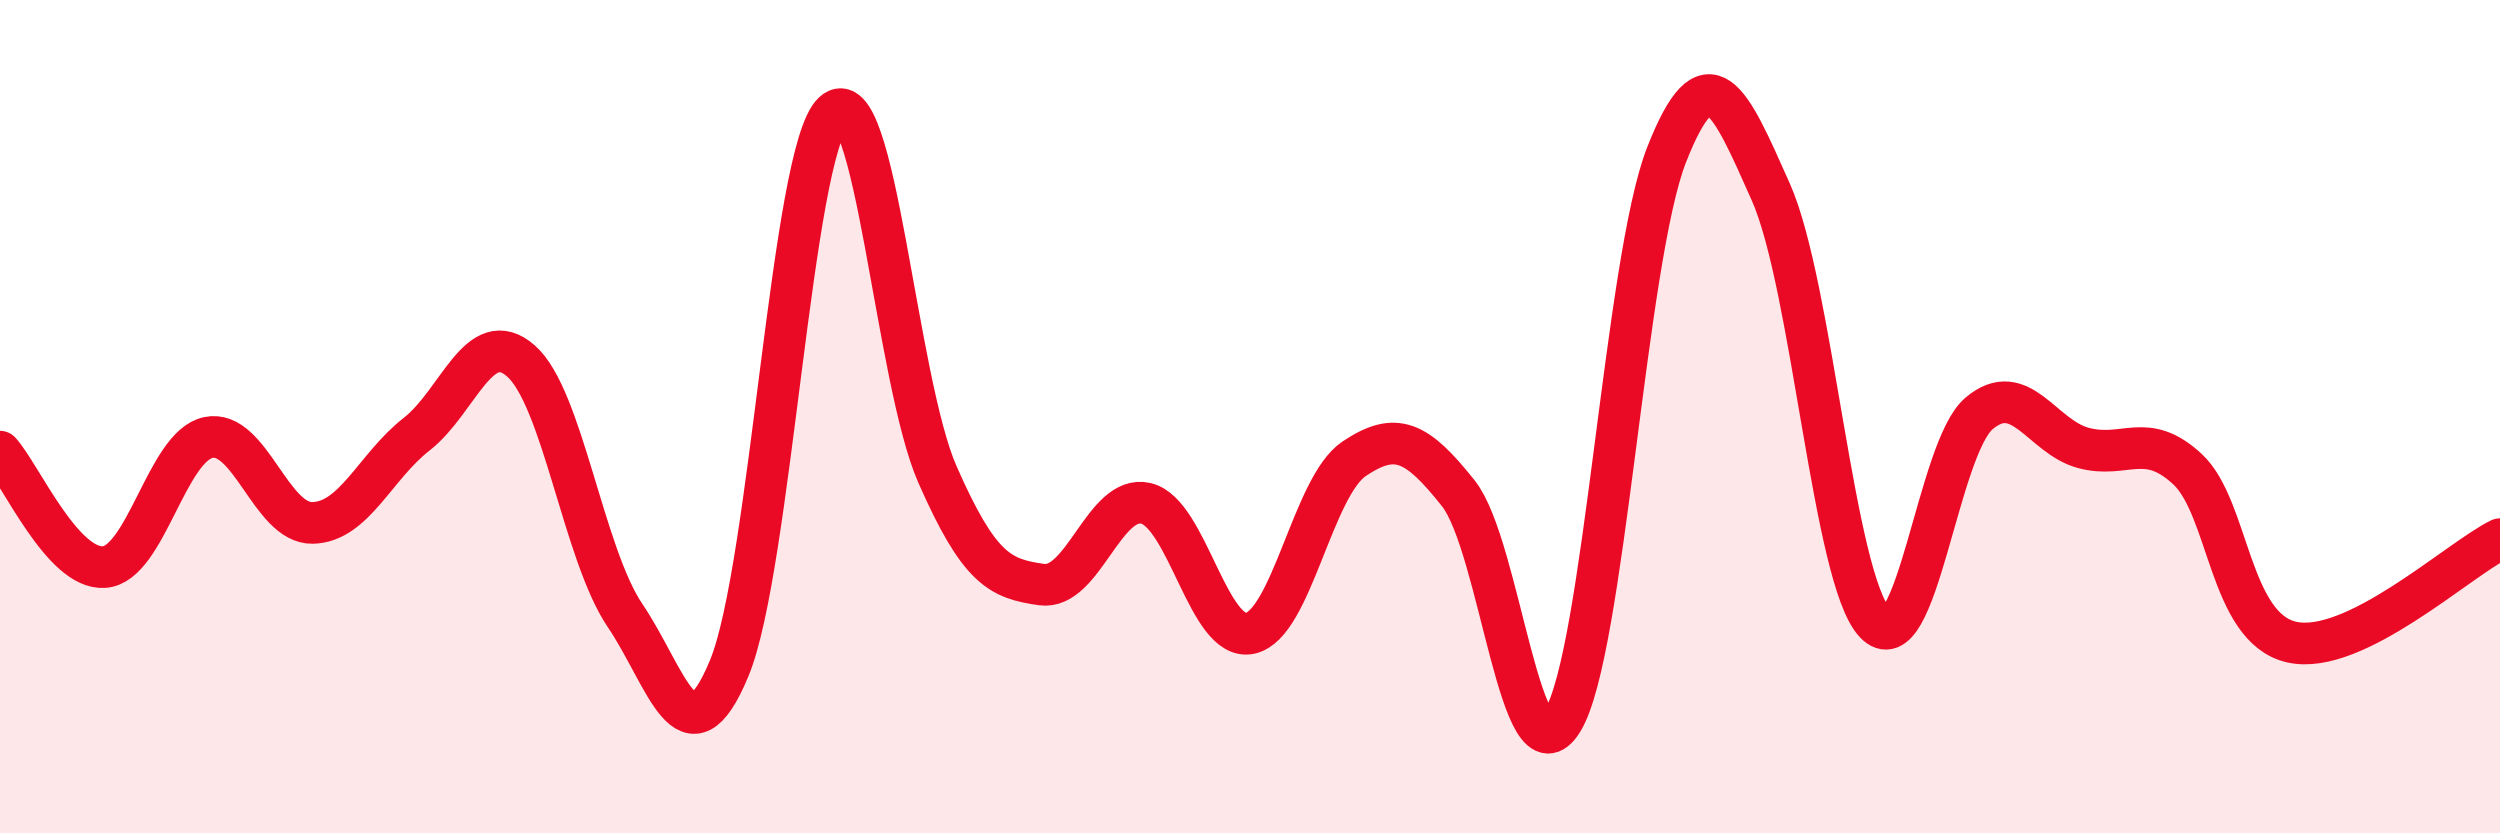
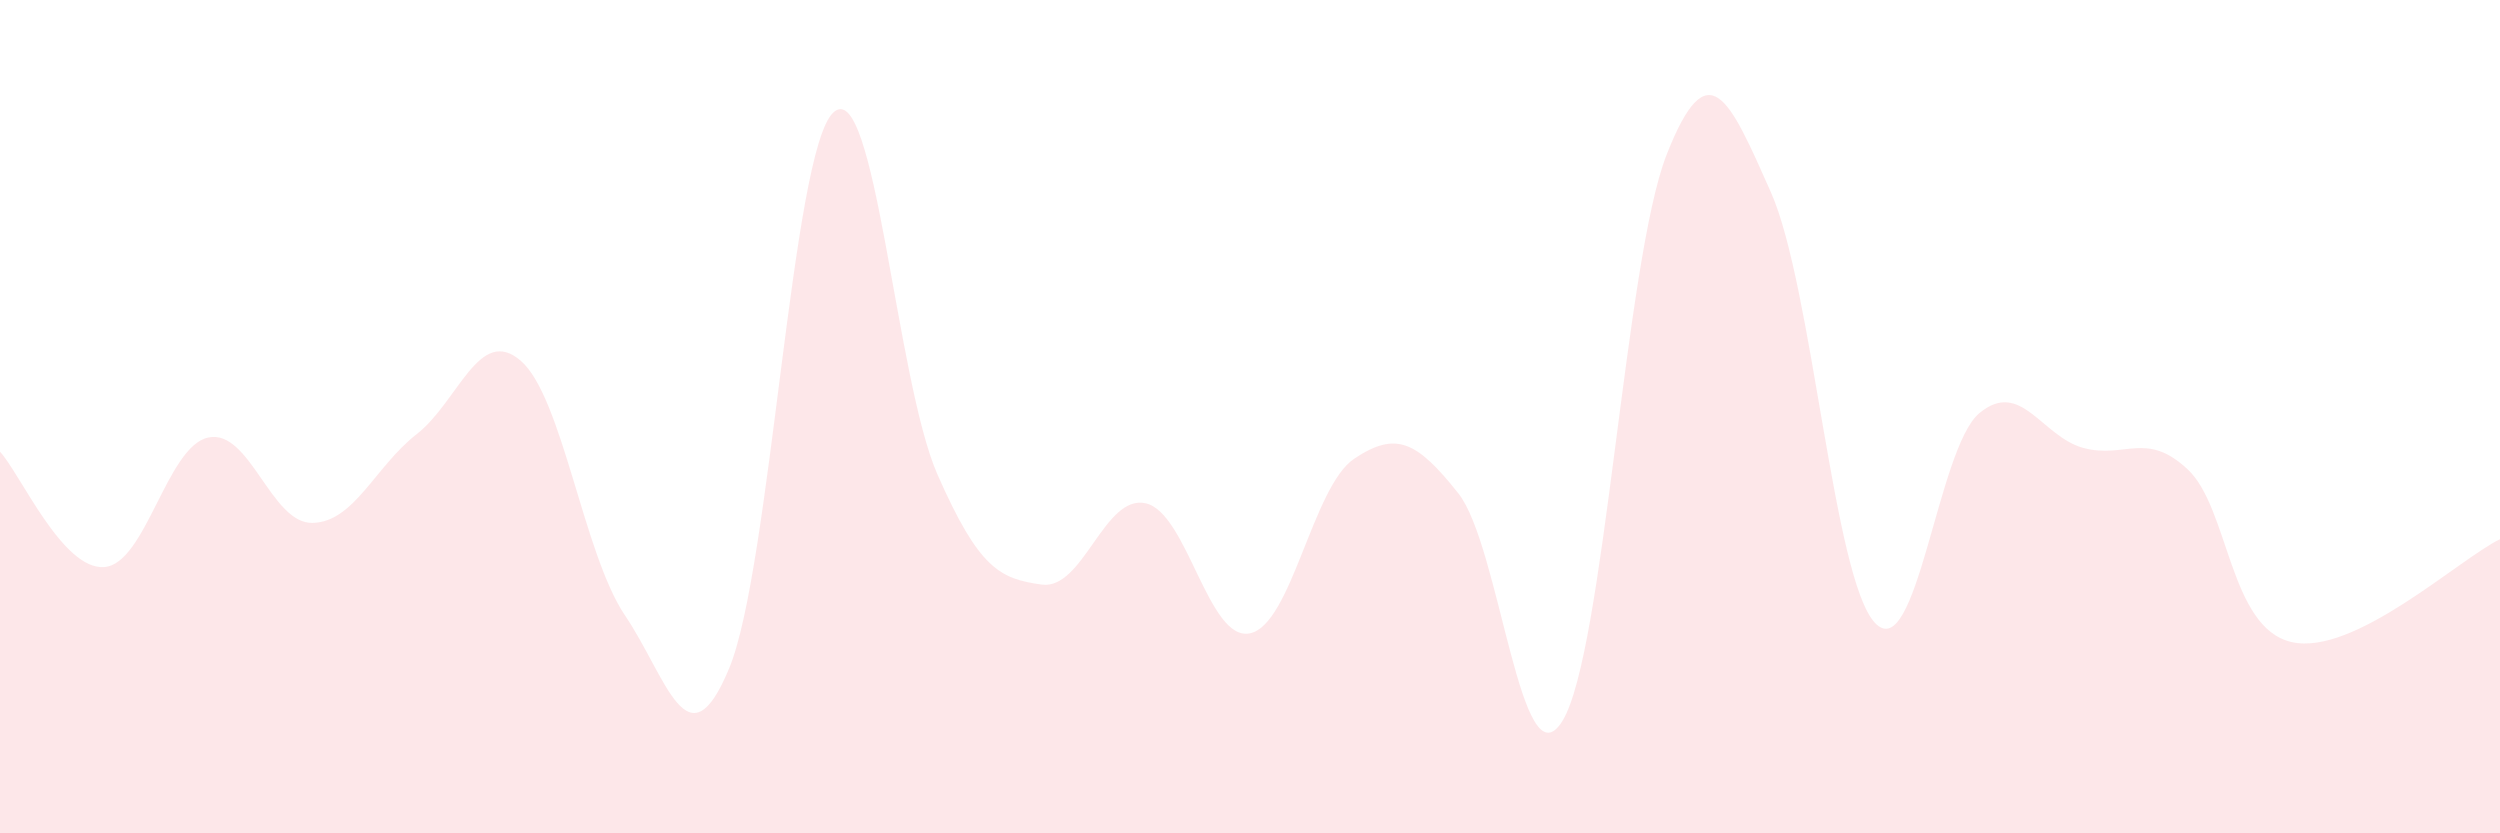
<svg xmlns="http://www.w3.org/2000/svg" width="60" height="20" viewBox="0 0 60 20">
  <path d="M 0,10.84 C 0.5,11.39 1.5,13.68 2.5,13.61 C 3.5,13.54 4,10.71 5,10.5 C 6,10.29 6.5,12.57 7.5,12.55 C 8.5,12.53 9,11.2 10,10.42 C 11,9.64 11.5,7.79 12.5,8.66 C 13.5,9.53 14,13.29 15,14.77 C 16,16.25 16.5,18.45 17.5,16.04 C 18.5,13.63 19,3.63 20,2.7 C 21,1.77 21.5,9.12 22.5,11.39 C 23.5,13.66 24,13.89 25,14.03 C 26,14.17 26.5,11.85 27.5,12.08 C 28.5,12.31 29,15.41 30,15.2 C 31,14.99 31.5,11.68 32.5,11.01 C 33.5,10.34 34,10.58 35,11.84 C 36,13.1 36.5,18.93 37.5,17.3 C 38.5,15.67 39,6.25 40,3.71 C 41,1.17 41.5,2.36 42.5,4.61 C 43.5,6.86 44,13.89 45,14.95 C 46,16.01 46.5,10.76 47.5,9.92 C 48.5,9.08 49,10.48 50,10.75 C 51,11.02 51.5,10.33 52.5,11.26 C 53.5,12.19 53.5,15.07 55,15.41 C 56.5,15.75 59,13.43 60,12.94L60 20L0 20Z" fill="#EB0A25" opacity="0.1" stroke-linecap="round" stroke-linejoin="round" />
-   <path d="M 0,10.84 C 0.5,11.39 1.5,13.68 2.5,13.61 C 3.5,13.54 4,10.71 5,10.5 C 6,10.29 6.5,12.57 7.5,12.55 C 8.5,12.53 9,11.2 10,10.42 C 11,9.64 11.5,7.79 12.5,8.66 C 13.5,9.53 14,13.29 15,14.77 C 16,16.25 16.5,18.45 17.5,16.04 C 18.5,13.63 19,3.63 20,2.7 C 21,1.77 21.5,9.12 22.5,11.39 C 23.5,13.66 24,13.89 25,14.03 C 26,14.17 26.5,11.85 27.5,12.08 C 28.5,12.31 29,15.41 30,15.2 C 31,14.99 31.5,11.68 32.5,11.01 C 33.5,10.34 34,10.58 35,11.84 C 36,13.1 36.5,18.93 37.5,17.3 C 38.5,15.67 39,6.25 40,3.71 C 41,1.17 41.5,2.36 42.5,4.61 C 43.5,6.86 44,13.89 45,14.95 C 46,16.01 46.5,10.76 47.5,9.92 C 48.5,9.08 49,10.48 50,10.75 C 51,11.02 51.5,10.33 52.5,11.26 C 53.5,12.19 53.5,15.07 55,15.41 C 56.5,15.75 59,13.43 60,12.94" stroke="#EB0A25" stroke-width="1" fill="none" stroke-linecap="round" stroke-linejoin="round" />
</svg>